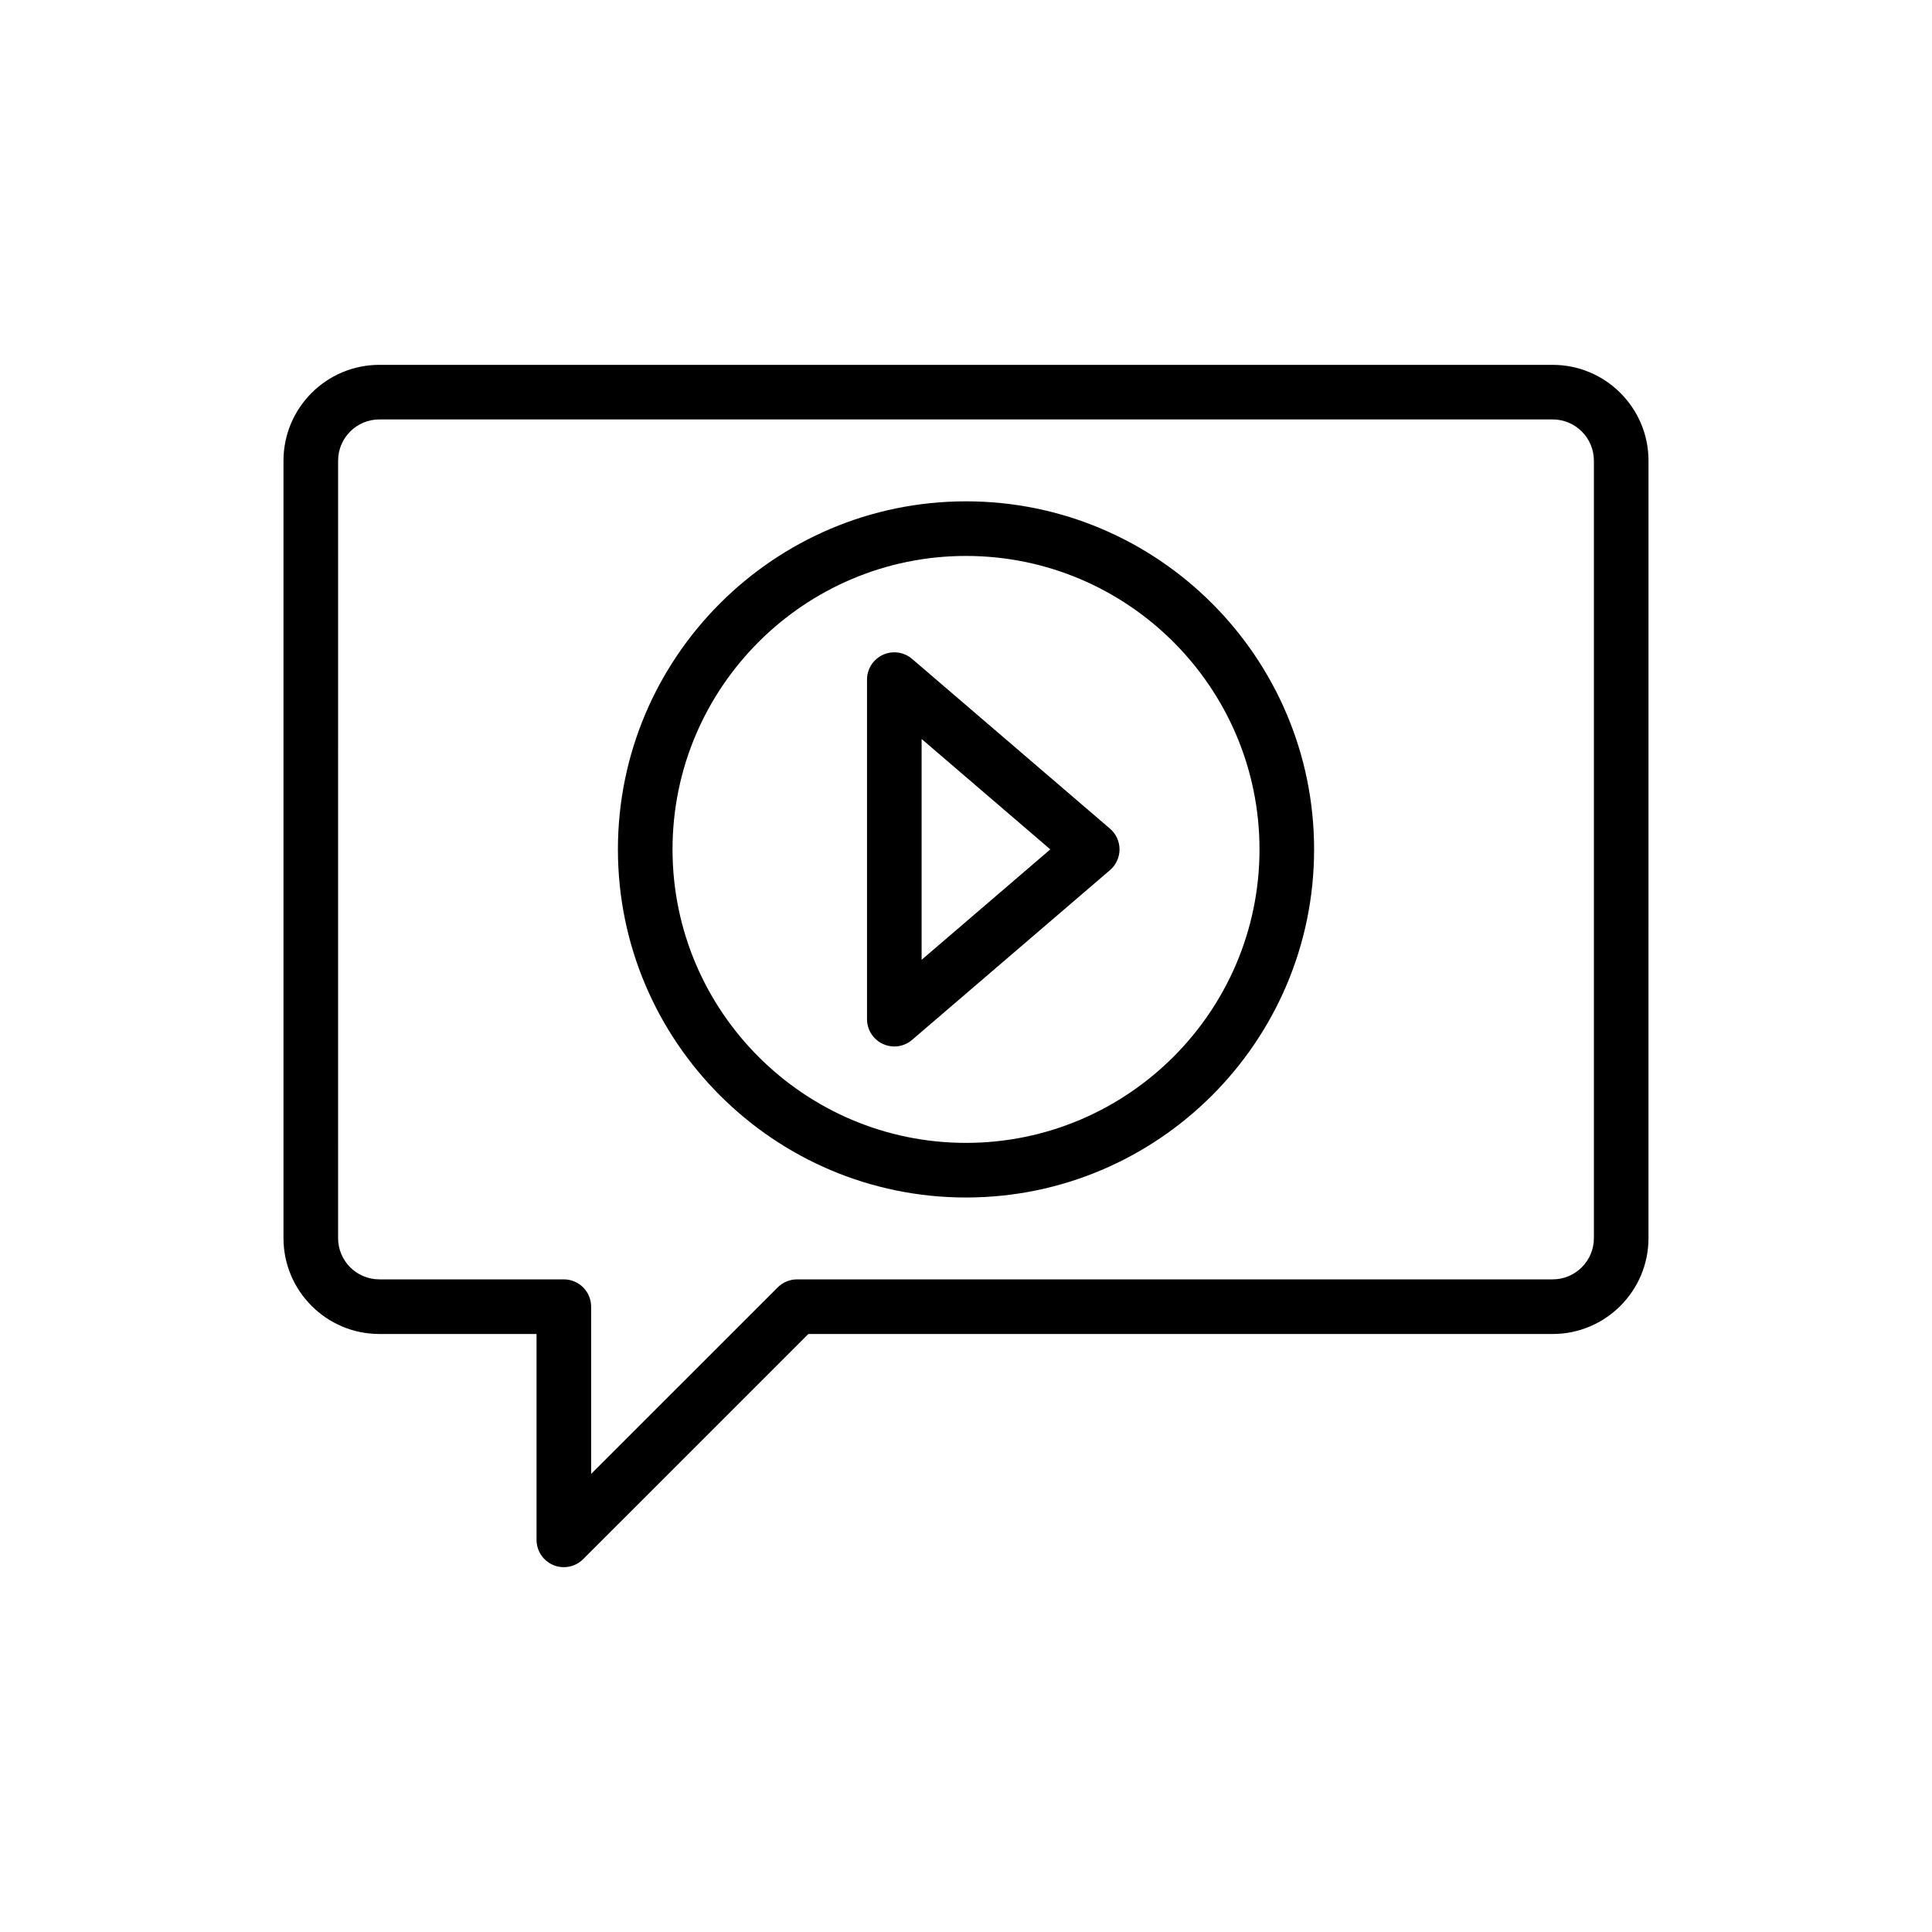
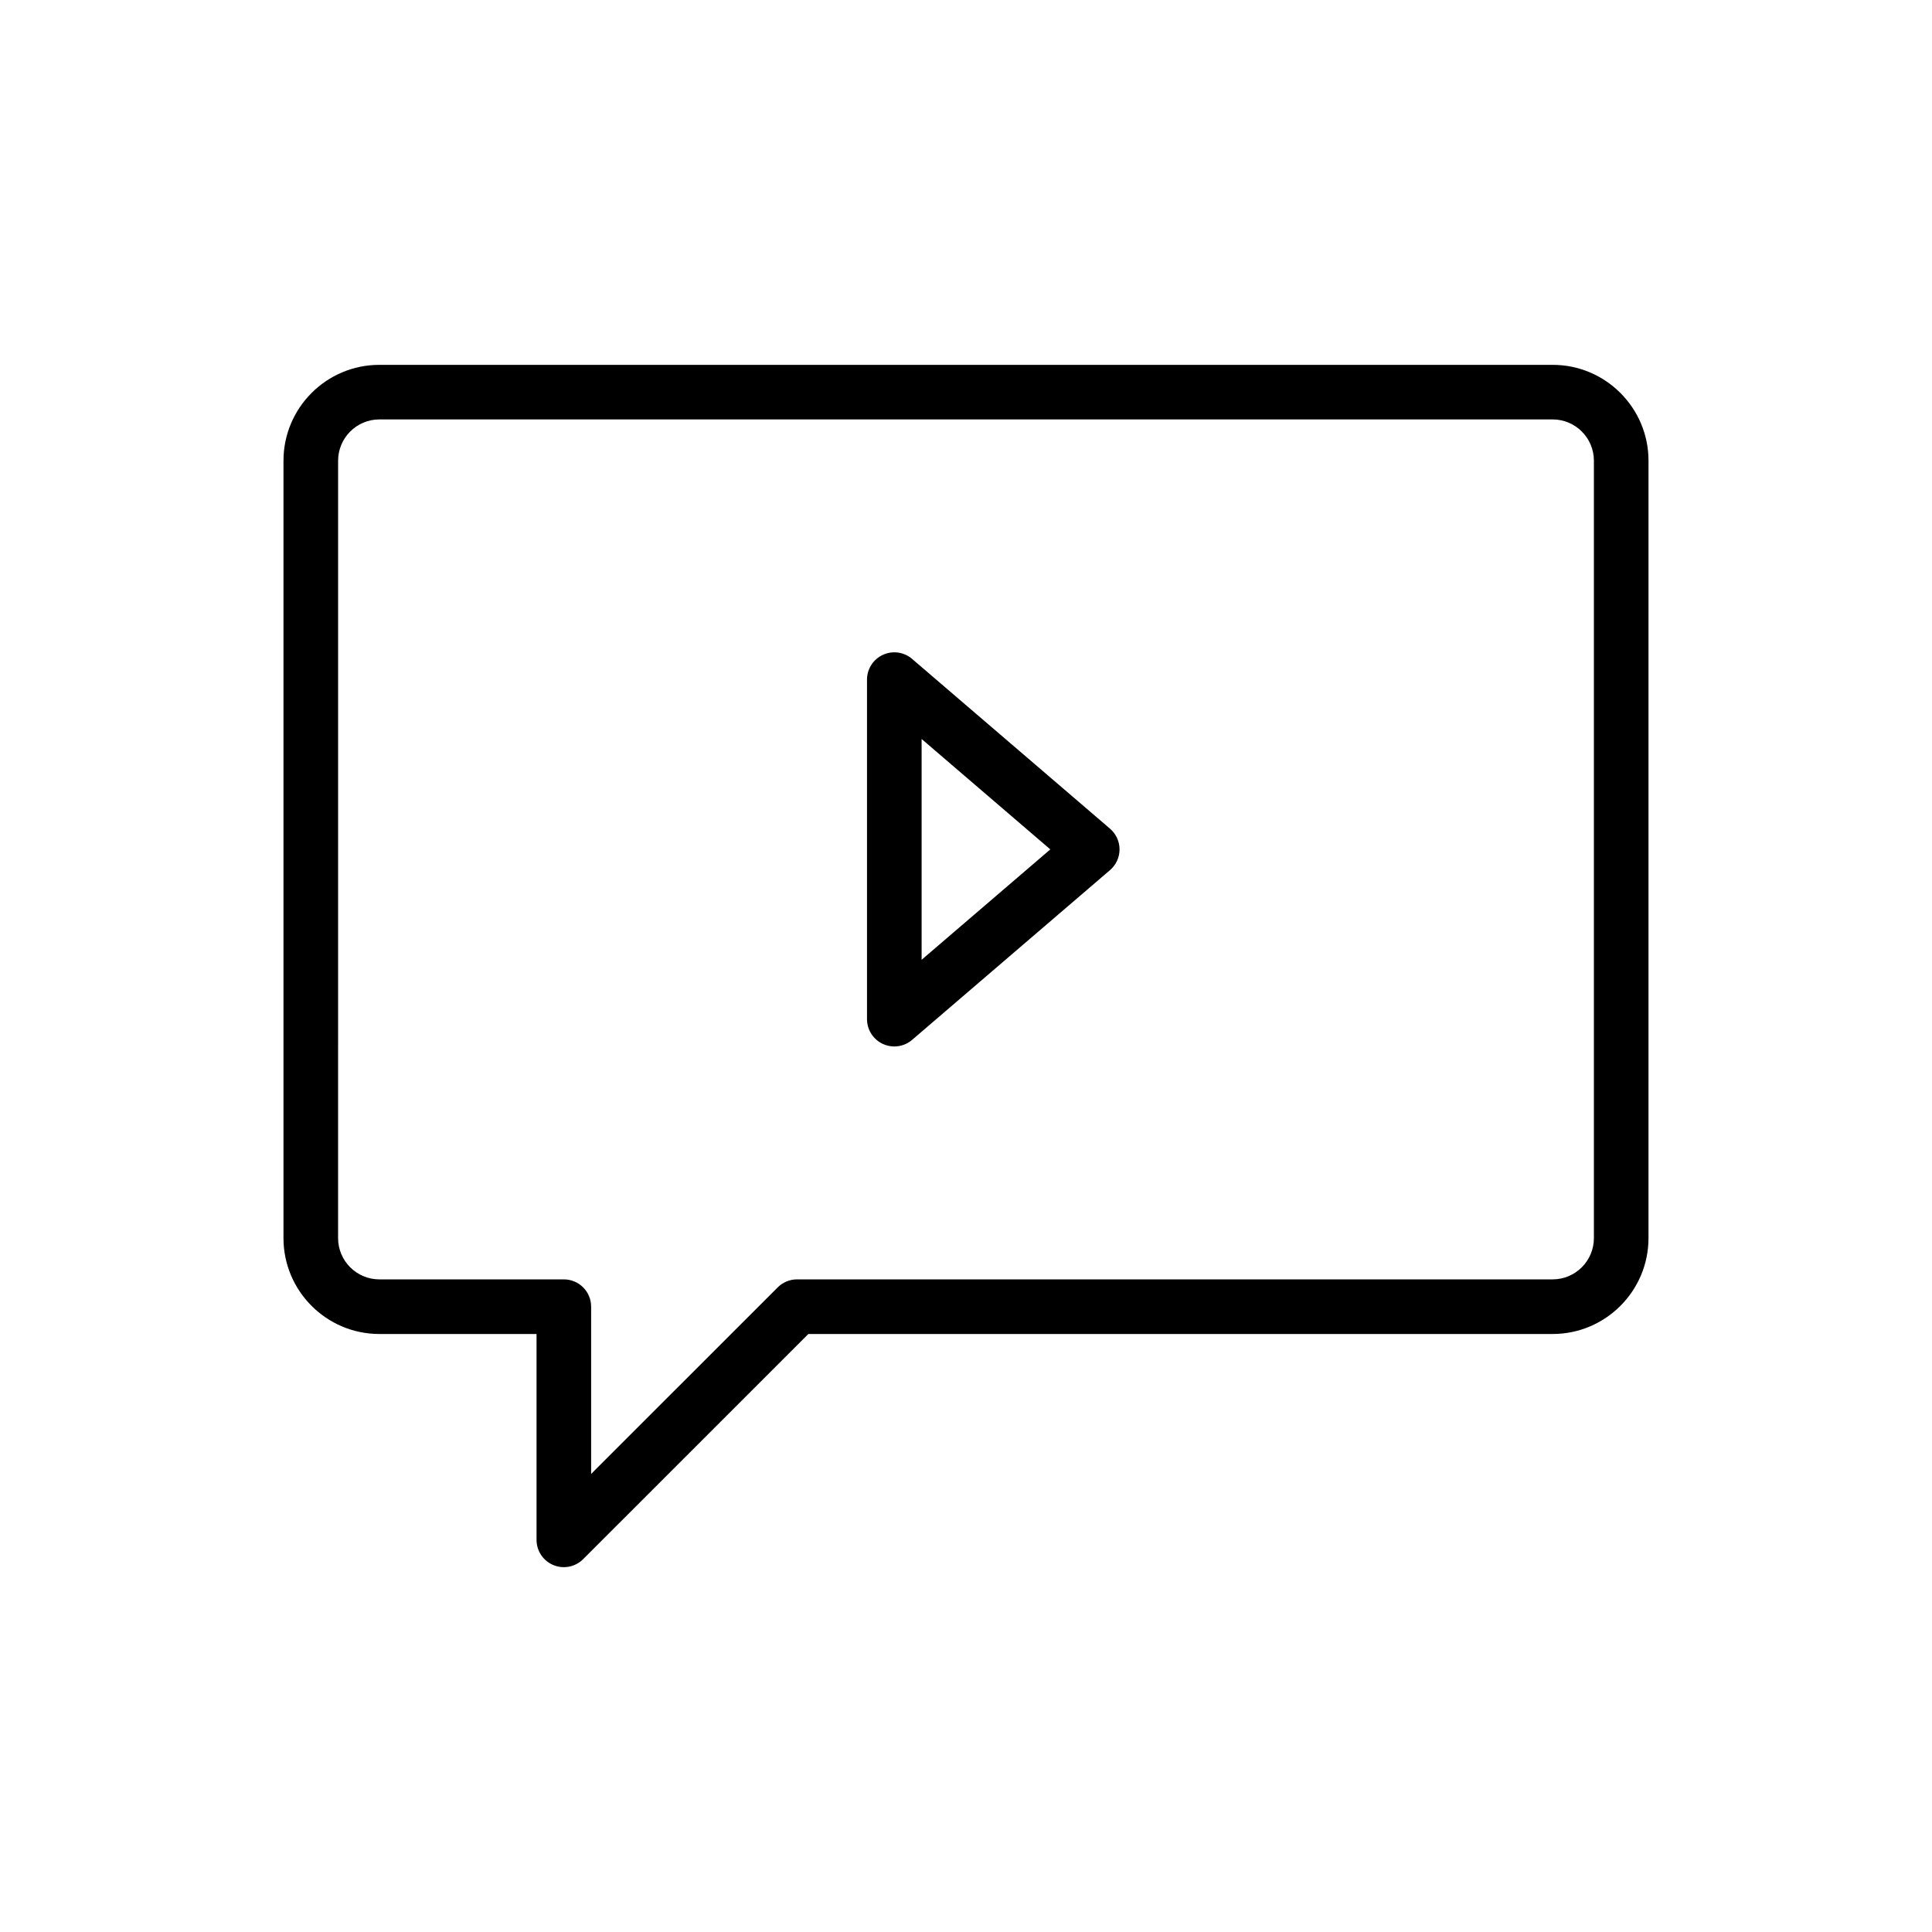
<svg xmlns="http://www.w3.org/2000/svg" fill="#000000" width="800px" height="800px" version="1.1" viewBox="144 144 512 512">
  <g>
    <path d="m377.98 420.66c0.969 0.445 2 0.664 3.023 0.664 1.695 0 3.371-0.594 4.711-1.746l52.453-44.992c1.598-1.371 2.523-3.379 2.523-5.488 0-2.113-0.926-4.117-2.523-5.488l-52.453-44.992c-2.148-1.844-5.164-2.262-7.738-1.082-2.566 1.18-4.211 3.746-4.211 6.57v89.984c0.004 2.824 1.648 5.391 4.215 6.57zm10.258-80.82 34.105 29.258-34.105 29.258z" />
-     <path d="m400 461.35c50.871 0 92.25-41.383 92.25-92.246 0-50.863-41.383-92.246-92.25-92.246-50.863 0-92.246 41.383-92.246 92.246 0 50.863 41.383 92.246 92.246 92.246zm0-170.02c42.887 0 77.781 34.887 77.781 77.773 0 42.887-34.898 77.773-77.781 77.773-42.887 0-77.773-34.887-77.773-77.773-0.004-42.887 34.887-77.773 77.773-77.773z" />
    <path d="m244.54 497.52h41.648v54.559c0 2.926 1.758 5.566 4.465 6.684 0.898 0.375 1.836 0.551 2.769 0.551 1.879 0 3.731-0.734 5.117-2.121l59.68-59.672h197.25c14.004 0 25.398-11.395 25.398-25.406l0.004-206.02c0-14.012-11.398-25.406-25.398-25.406h-310.94c-14.012 0-25.406 11.395-25.406 25.406v206.02c0 14.012 11.395 25.406 25.406 25.406zm-10.938-231.43c0-6.035 4.902-10.938 10.938-10.938h310.93c6.027 0 10.93 4.902 10.93 10.938v206.02c0 6.035-4.902 10.938-10.93 10.938h-200.25c-1.922 0-3.758 0.762-5.117 2.121l-49.449 49.441v-44.328c0-4-3.234-7.234-7.234-7.234h-48.887c-6.035 0-10.938-4.902-10.938-10.938z" />
  </g>
</svg>